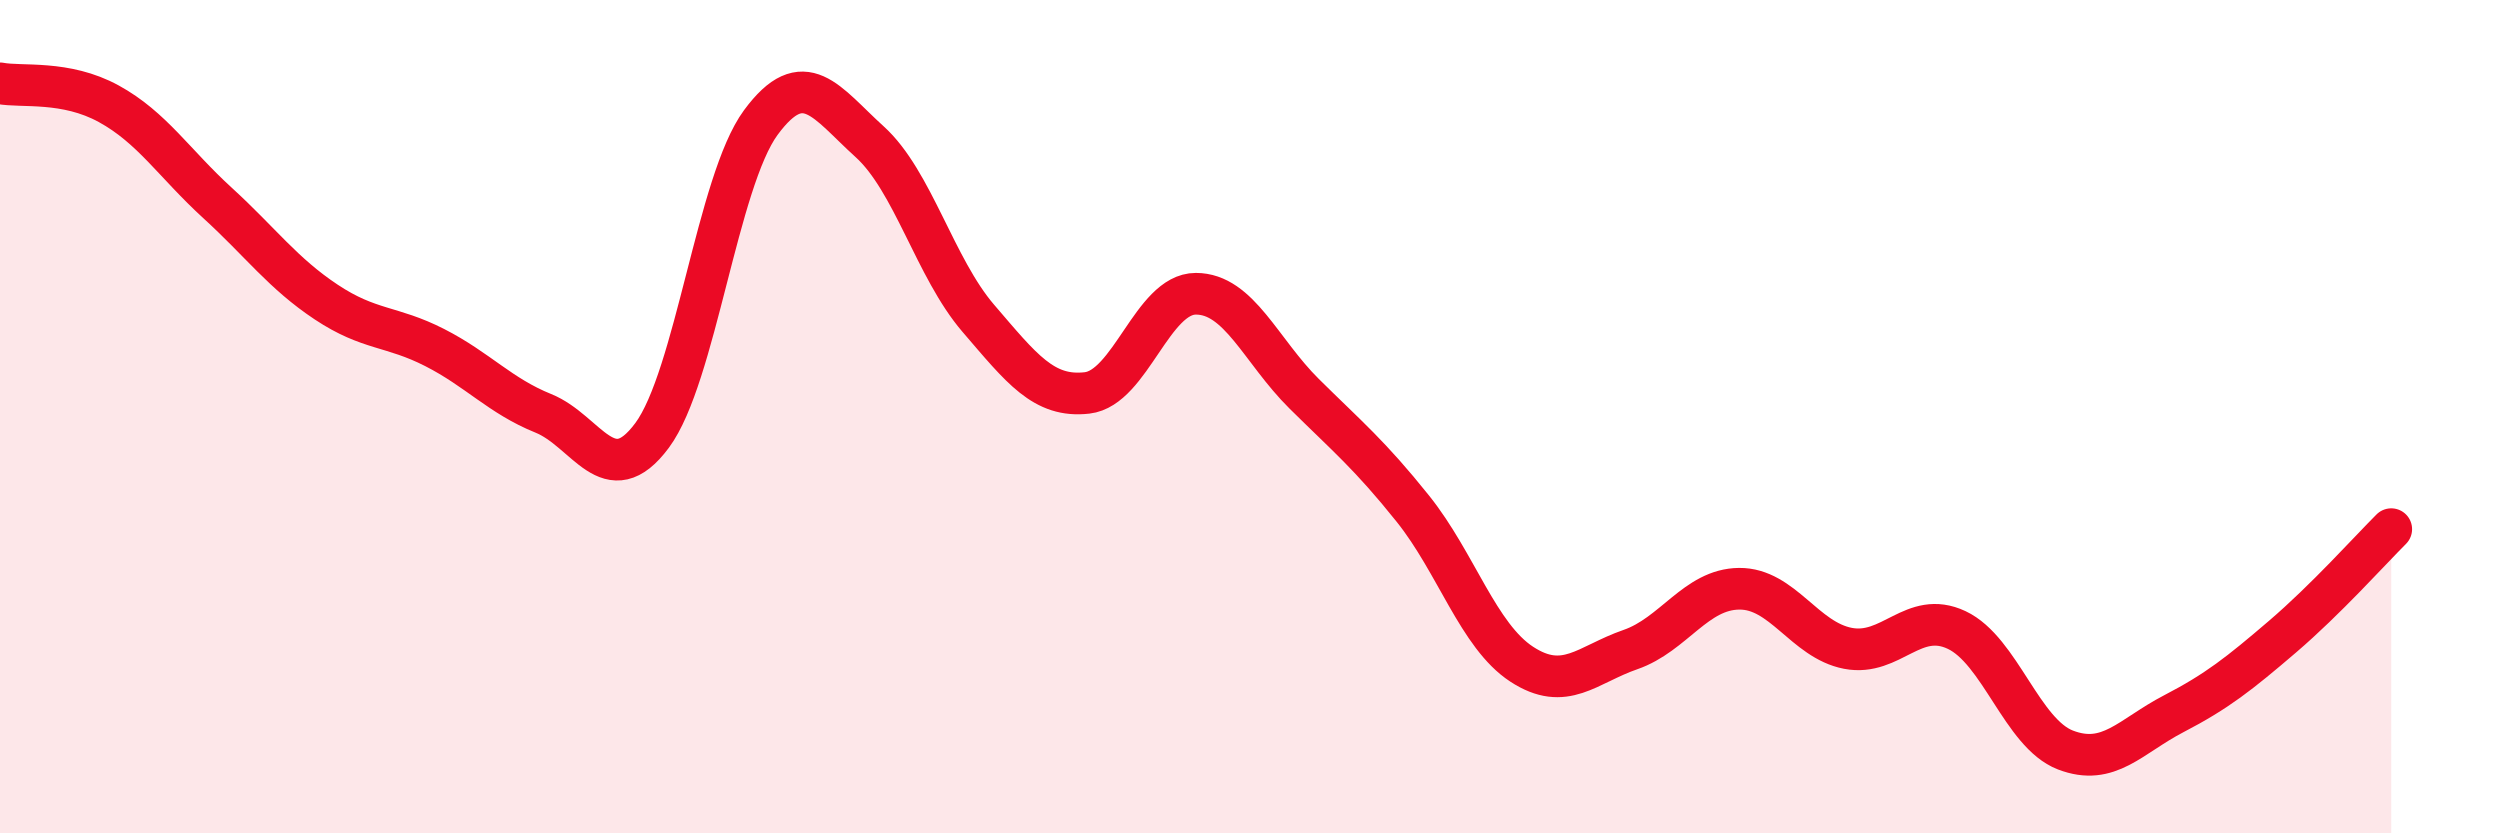
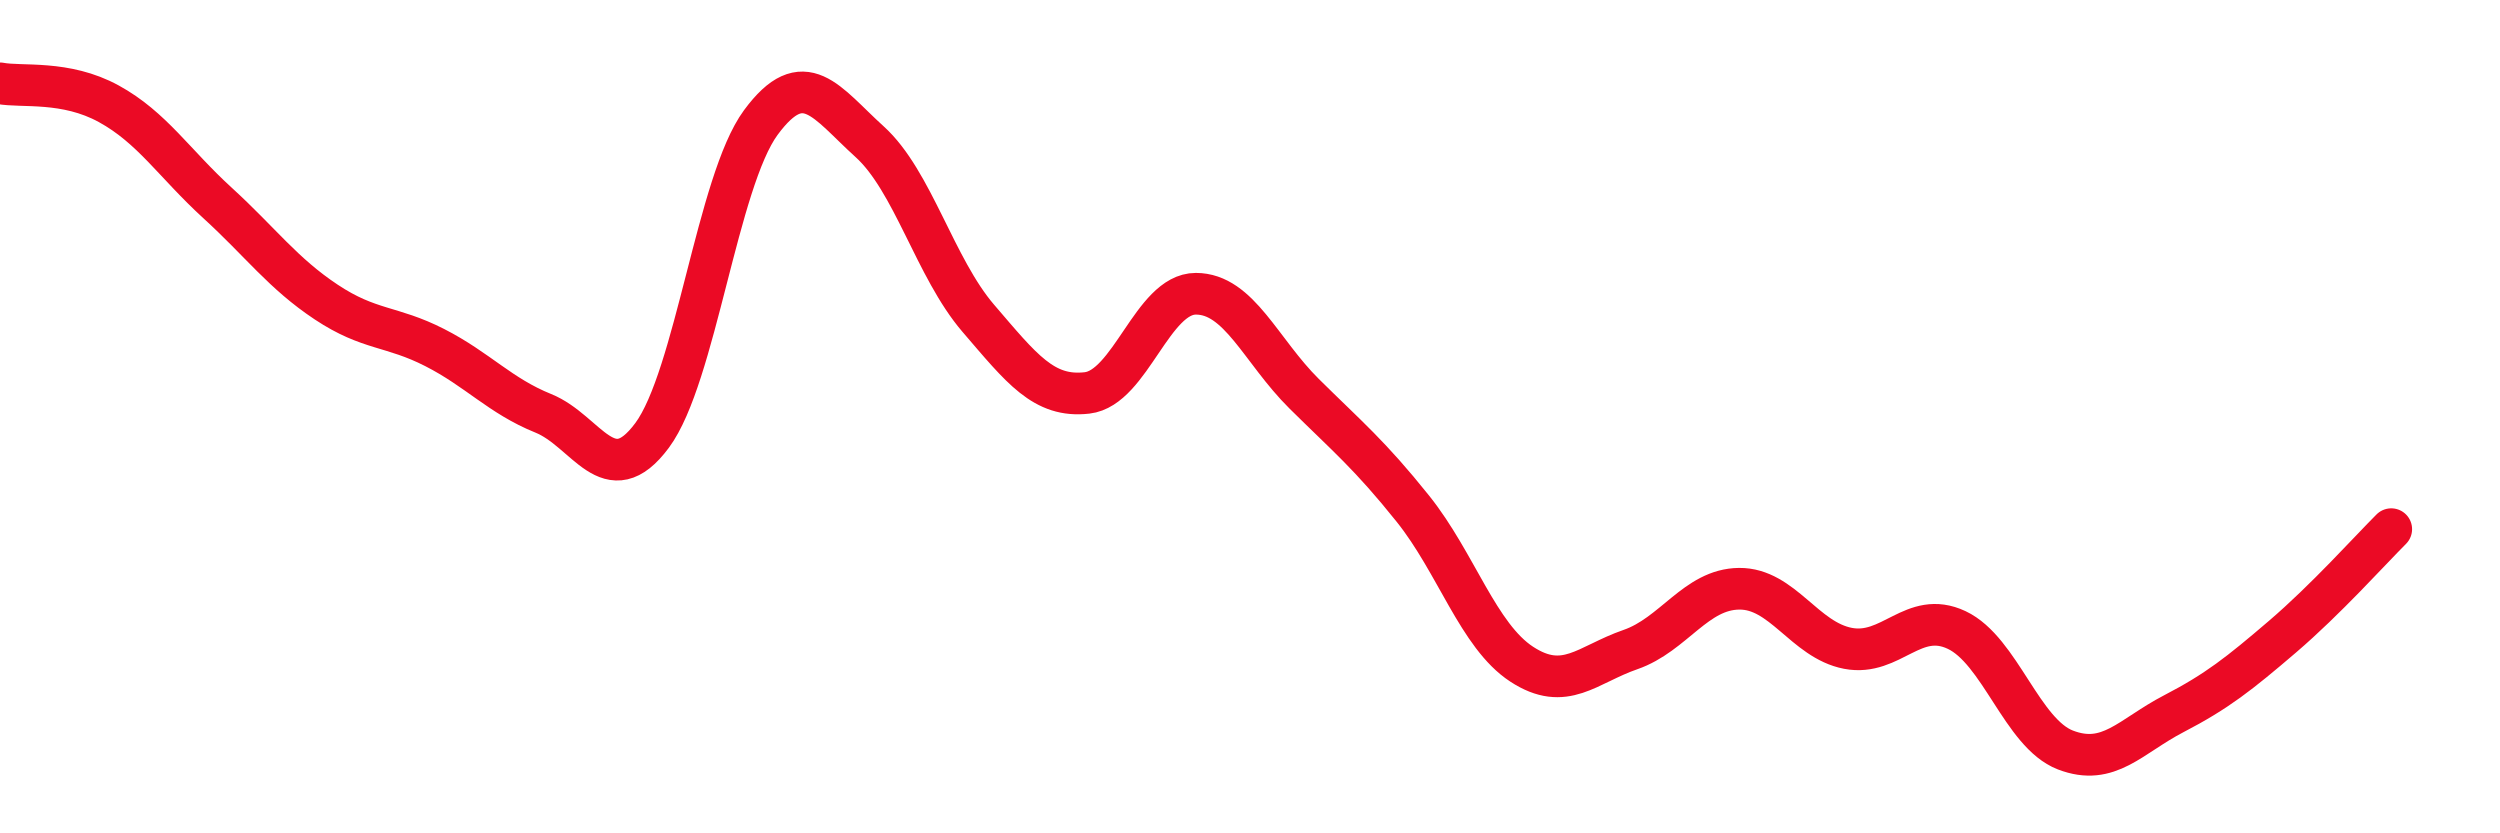
<svg xmlns="http://www.w3.org/2000/svg" width="60" height="20" viewBox="0 0 60 20">
-   <path d="M 0,2 C 0.52,2.1 1.57,1.92 2.61,2.49 C 3.65,3.06 4.18,3.92 5.22,4.87 C 6.26,5.82 6.79,6.56 7.83,7.25 C 8.87,7.94 9.39,7.81 10.43,8.34 C 11.47,8.87 12,9.5 13.04,9.92 C 14.08,10.34 14.61,11.85 15.65,10.45 C 16.69,9.05 17.22,4.35 18.26,2.94 C 19.3,1.53 19.83,2.46 20.87,3.4 C 21.91,4.34 22.44,6.43 23.48,7.64 C 24.52,8.85 25.05,9.55 26.09,9.43 C 27.13,9.31 27.66,7.05 28.7,7.05 C 29.74,7.05 30.26,8.42 31.3,9.45 C 32.34,10.48 32.87,10.91 33.91,12.21 C 34.95,13.51 35.48,15.26 36.52,15.94 C 37.56,16.62 38.09,15.95 39.13,15.59 C 40.17,15.23 40.7,14.14 41.74,14.13 C 42.78,14.12 43.31,15.36 44.35,15.56 C 45.39,15.76 45.92,14.63 46.96,15.12 C 48,15.61 48.53,17.6 49.57,18 C 50.61,18.4 51.13,17.67 52.17,17.13 C 53.21,16.59 53.74,16.17 54.78,15.28 C 55.82,14.39 56.87,13.22 57.39,12.7L57.39 20L0 20Z" fill="#EB0A25" opacity="0.1" stroke-linecap="round" stroke-linejoin="round" />
  <path d="M 0,2 C 0.52,2.1 1.57,1.92 2.61,2.49 C 3.65,3.06 4.18,3.92 5.22,4.87 C 6.26,5.82 6.79,6.56 7.83,7.25 C 8.87,7.94 9.39,7.81 10.43,8.34 C 11.47,8.87 12,9.5 13.04,9.92 C 14.08,10.34 14.61,11.85 15.65,10.45 C 16.69,9.05 17.22,4.35 18.26,2.94 C 19.3,1.53 19.83,2.46 20.87,3.4 C 21.91,4.34 22.44,6.43 23.48,7.64 C 24.52,8.85 25.05,9.55 26.09,9.43 C 27.13,9.31 27.66,7.05 28.7,7.05 C 29.74,7.05 30.26,8.42 31.3,9.45 C 32.34,10.48 32.87,10.91 33.91,12.21 C 34.95,13.51 35.48,15.26 36.52,15.94 C 37.56,16.62 38.09,15.95 39.13,15.59 C 40.17,15.23 40.7,14.14 41.74,14.13 C 42.78,14.12 43.31,15.36 44.35,15.56 C 45.39,15.76 45.92,14.63 46.96,15.12 C 48,15.61 48.53,17.6 49.57,18 C 50.61,18.4 51.13,17.67 52.17,17.13 C 53.21,16.59 53.74,16.17 54.78,15.28 C 55.82,14.39 56.87,13.22 57.39,12.7" stroke="#EB0A25" stroke-width="1" fill="none" stroke-linecap="round" stroke-linejoin="round" />
</svg>